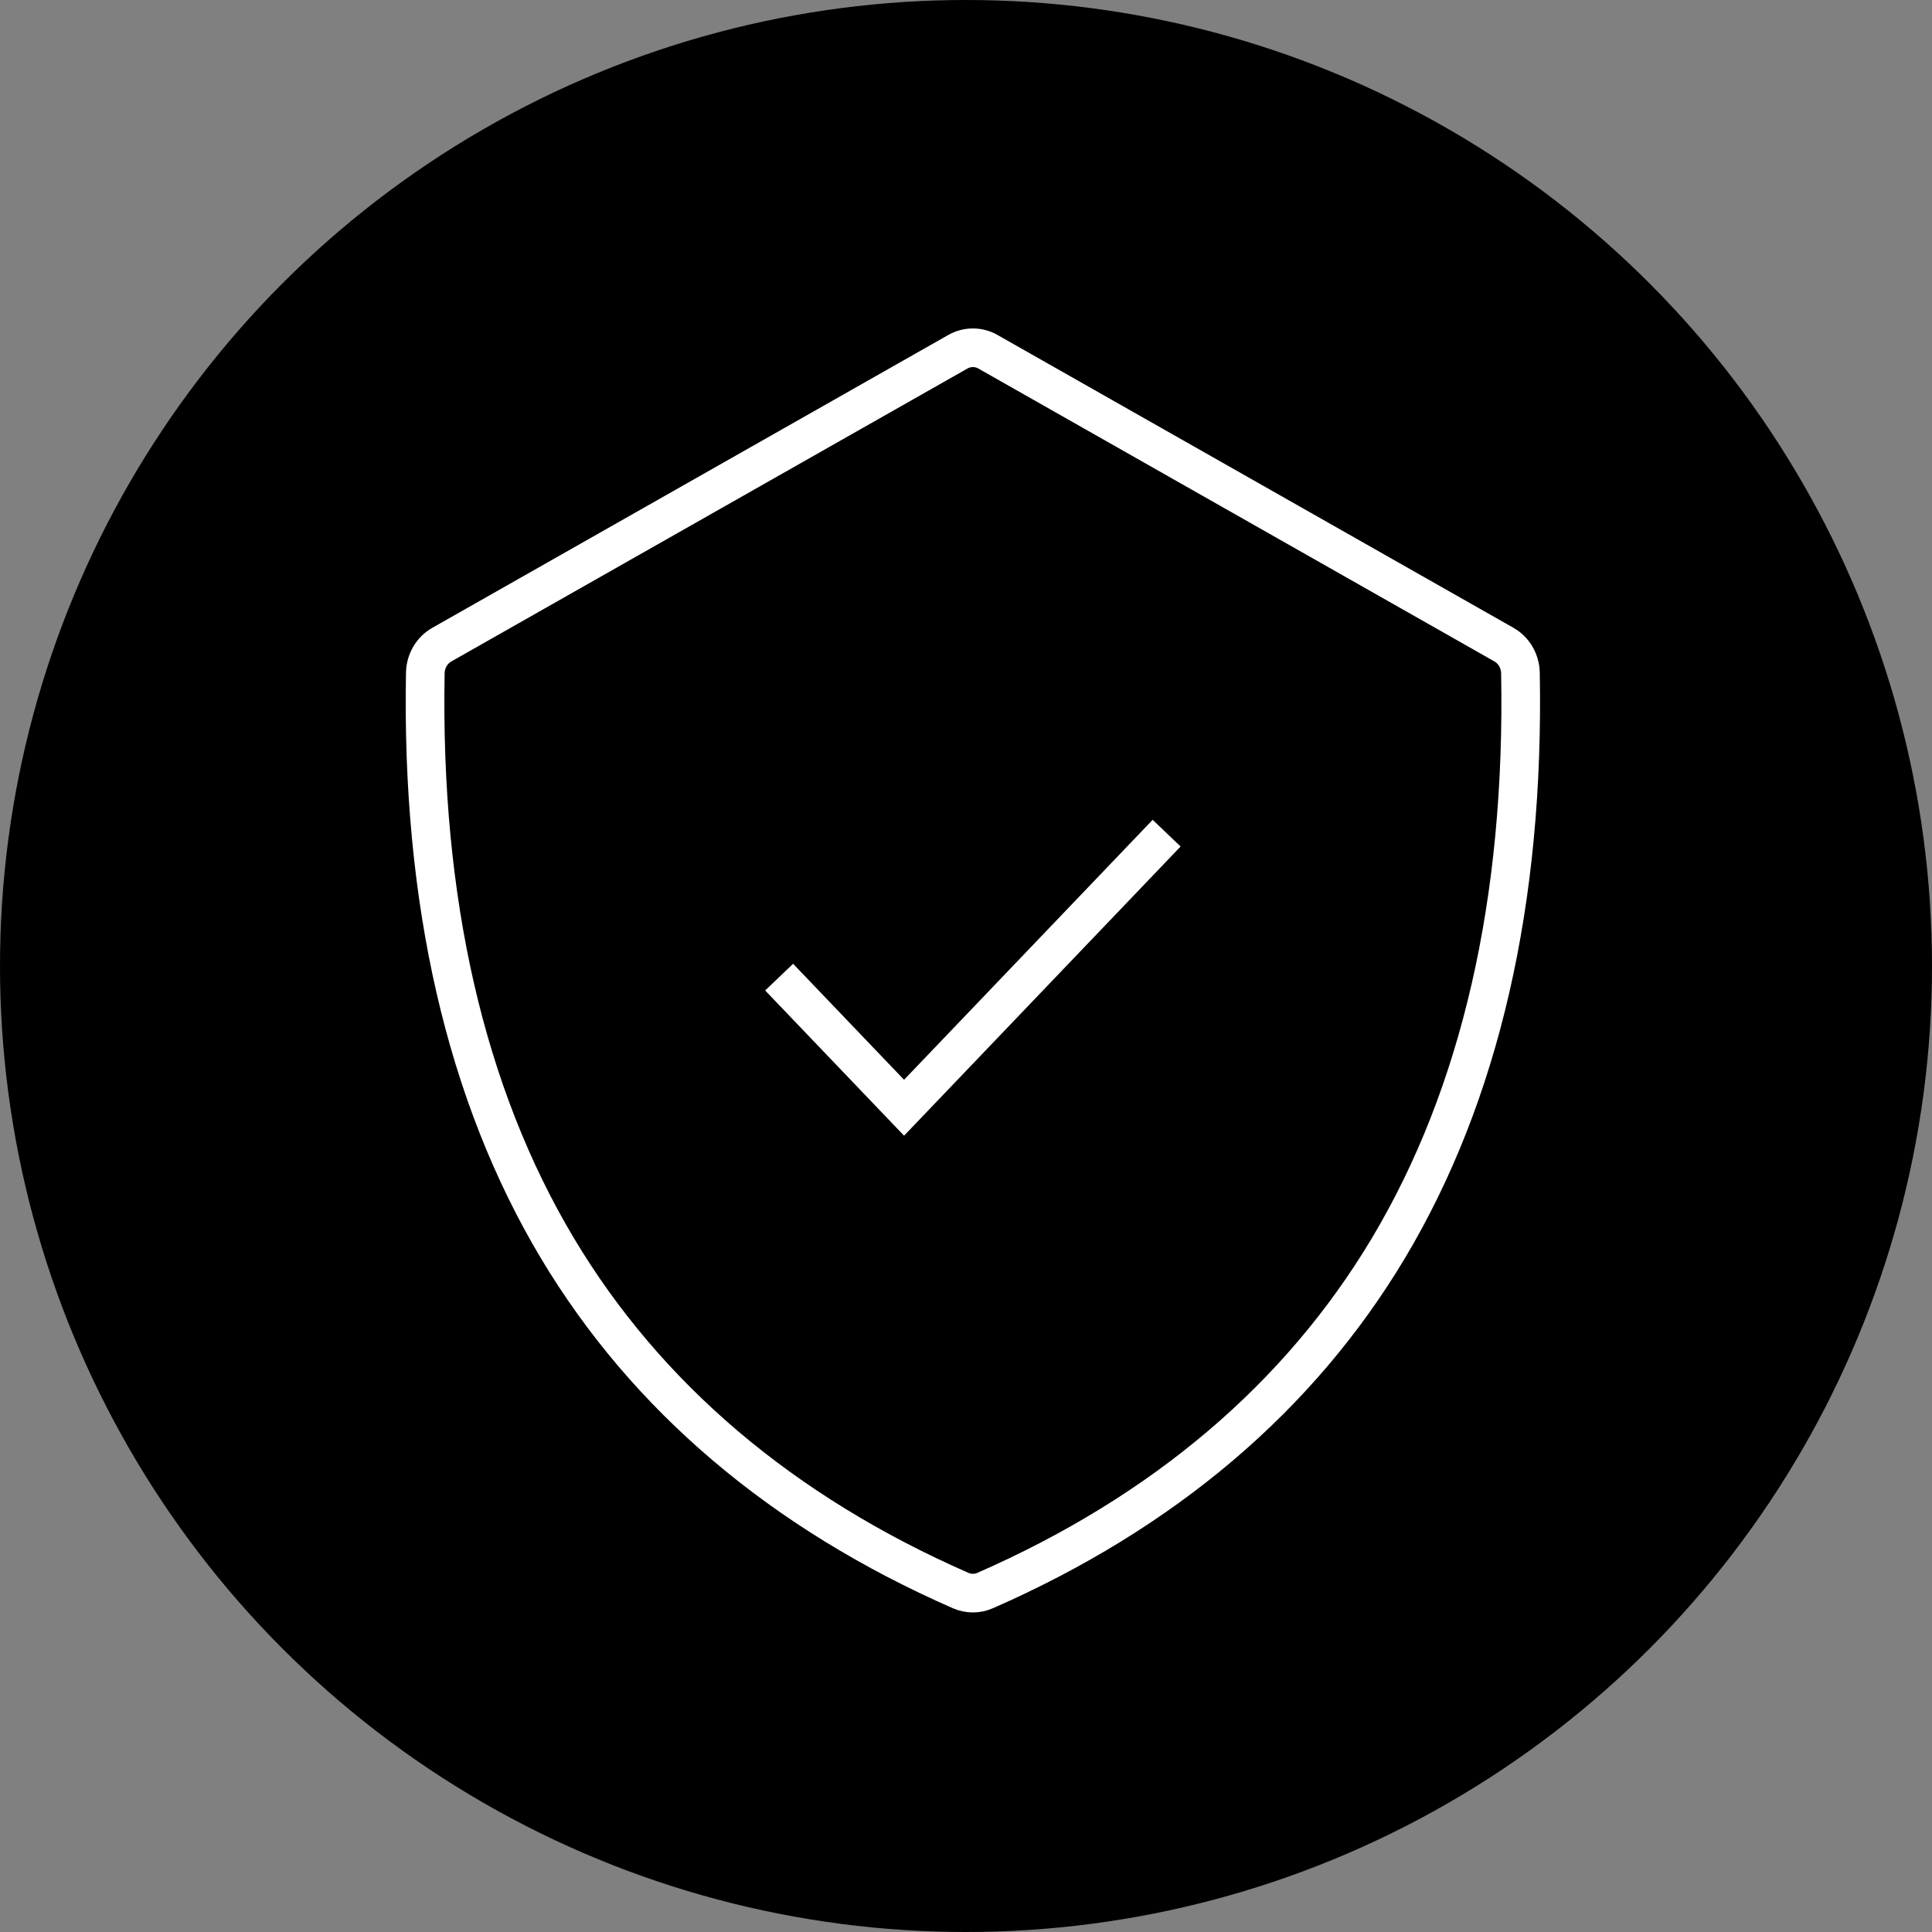
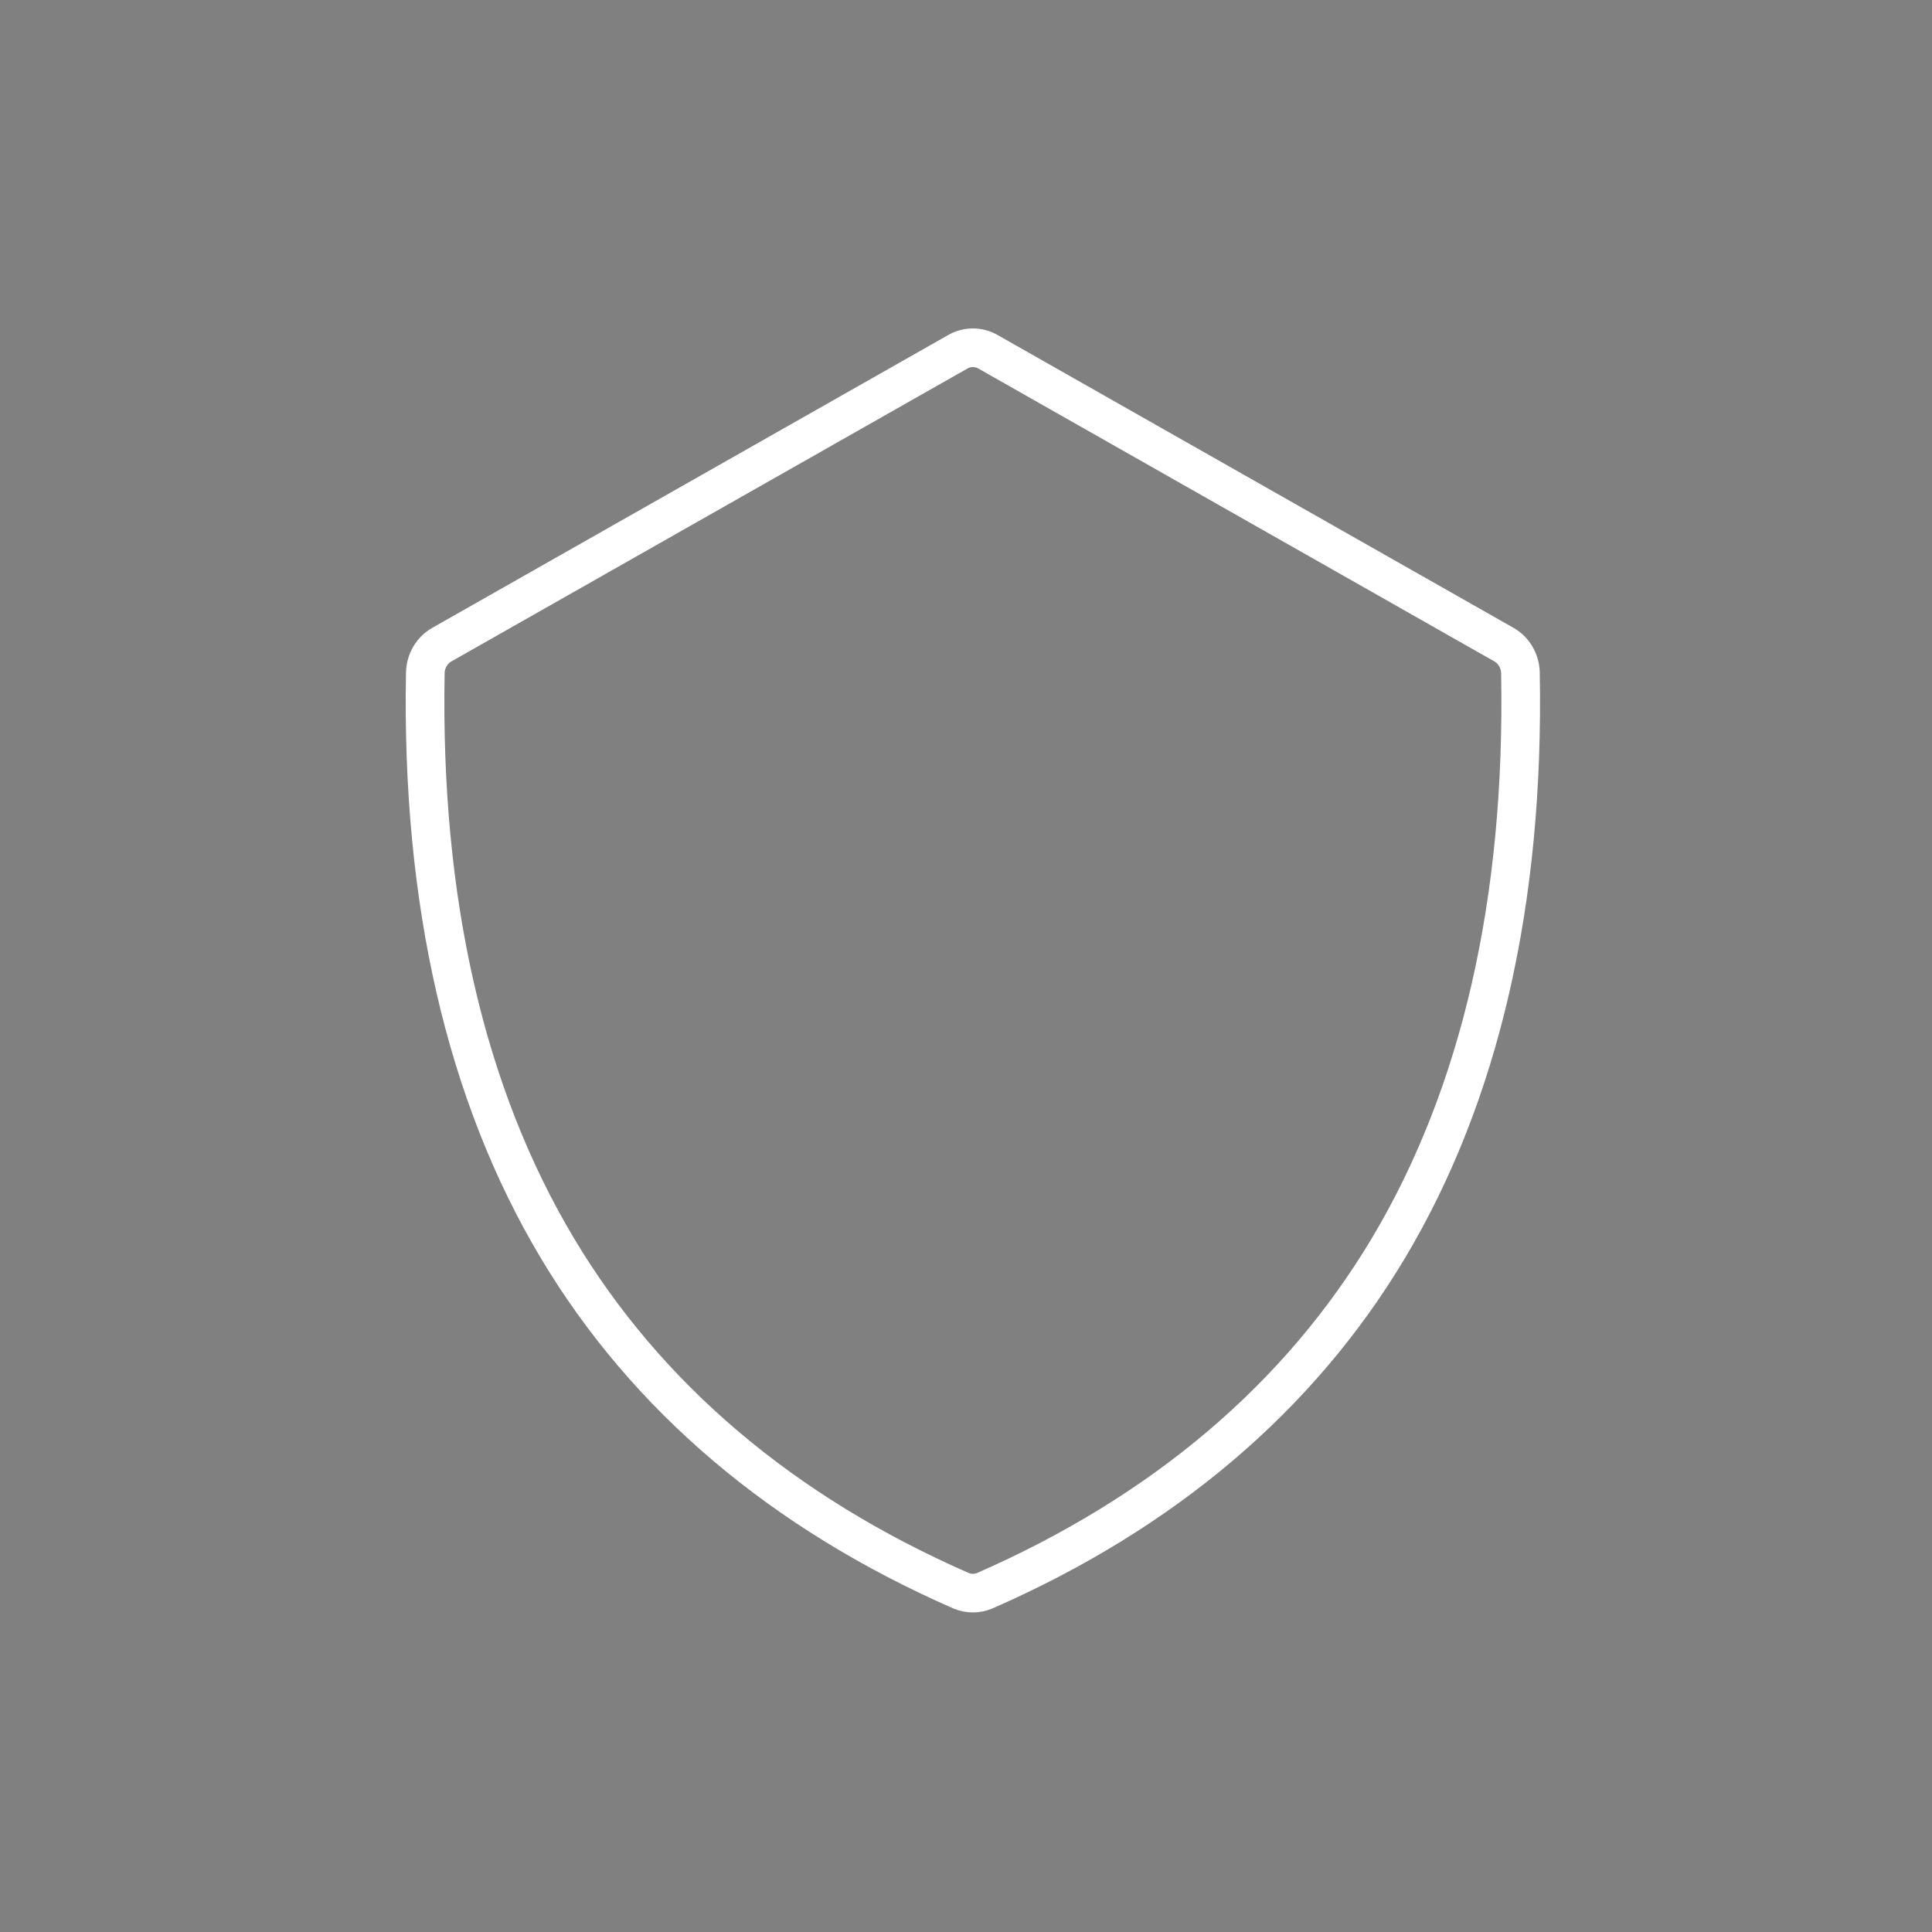
<svg xmlns="http://www.w3.org/2000/svg" width="50" height="50" viewBox="0 0 50 50" fill="none">
  <rect x="0" y="0" width="50" height="50" fill="#808080" stroke="none" />
-   <circle cx="25" cy="25" r="25" fill="black" />
  <path d="M39.349 17.416C39.343 17.11 39.181 16.831 38.924 16.684L25.567 9.103C25.325 8.966 25.032 8.966 24.79 9.103L11.433 16.684C11.175 16.831 11.013 17.11 11.007 17.416C10.898 23.316 12.048 28.324 14.425 32.302C16.73 36.157 20.242 39.139 24.863 41.164C24.964 41.208 25.072 41.23 25.178 41.23C25.285 41.23 25.392 41.208 25.493 41.164C30.115 39.139 33.627 36.157 35.932 32.302C38.308 28.324 39.459 23.316 39.349 17.416Z" stroke="white" stroke-miterlimit="10" />
-   <path d="M20.164 25.288L23.397 28.668L30.192 21.562" stroke="white" stroke-miterlimit="10" />
</svg>